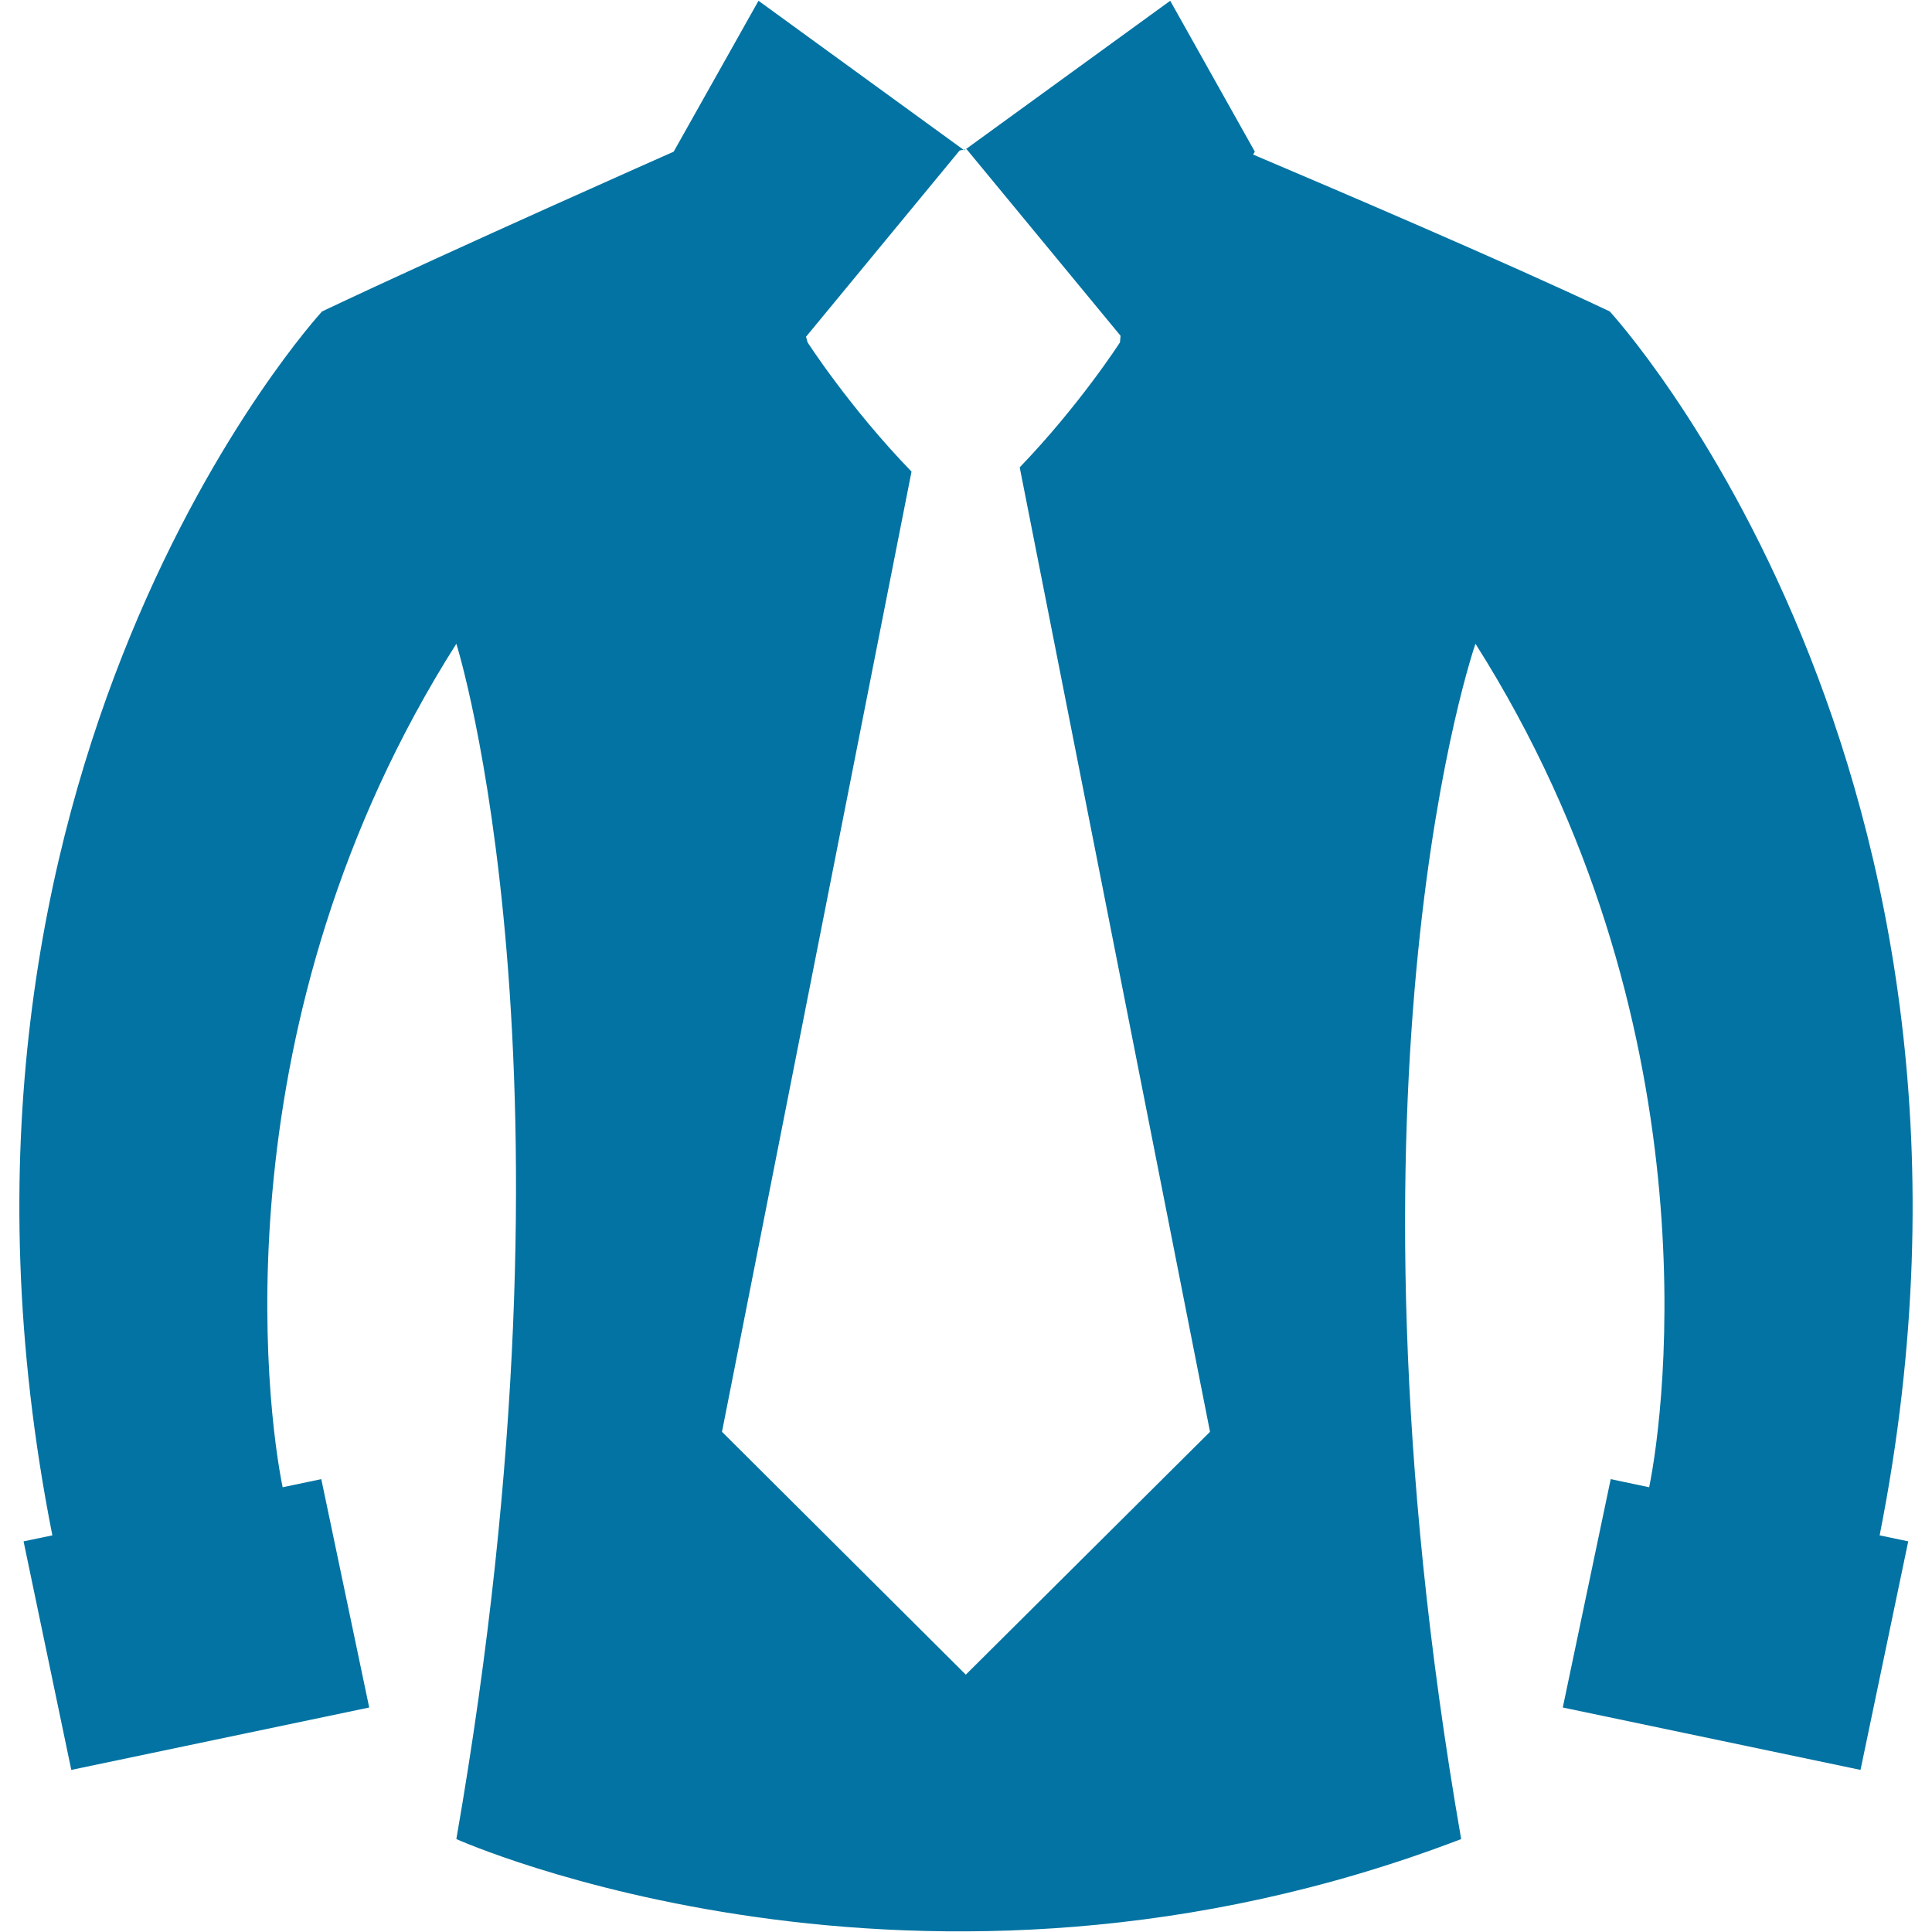
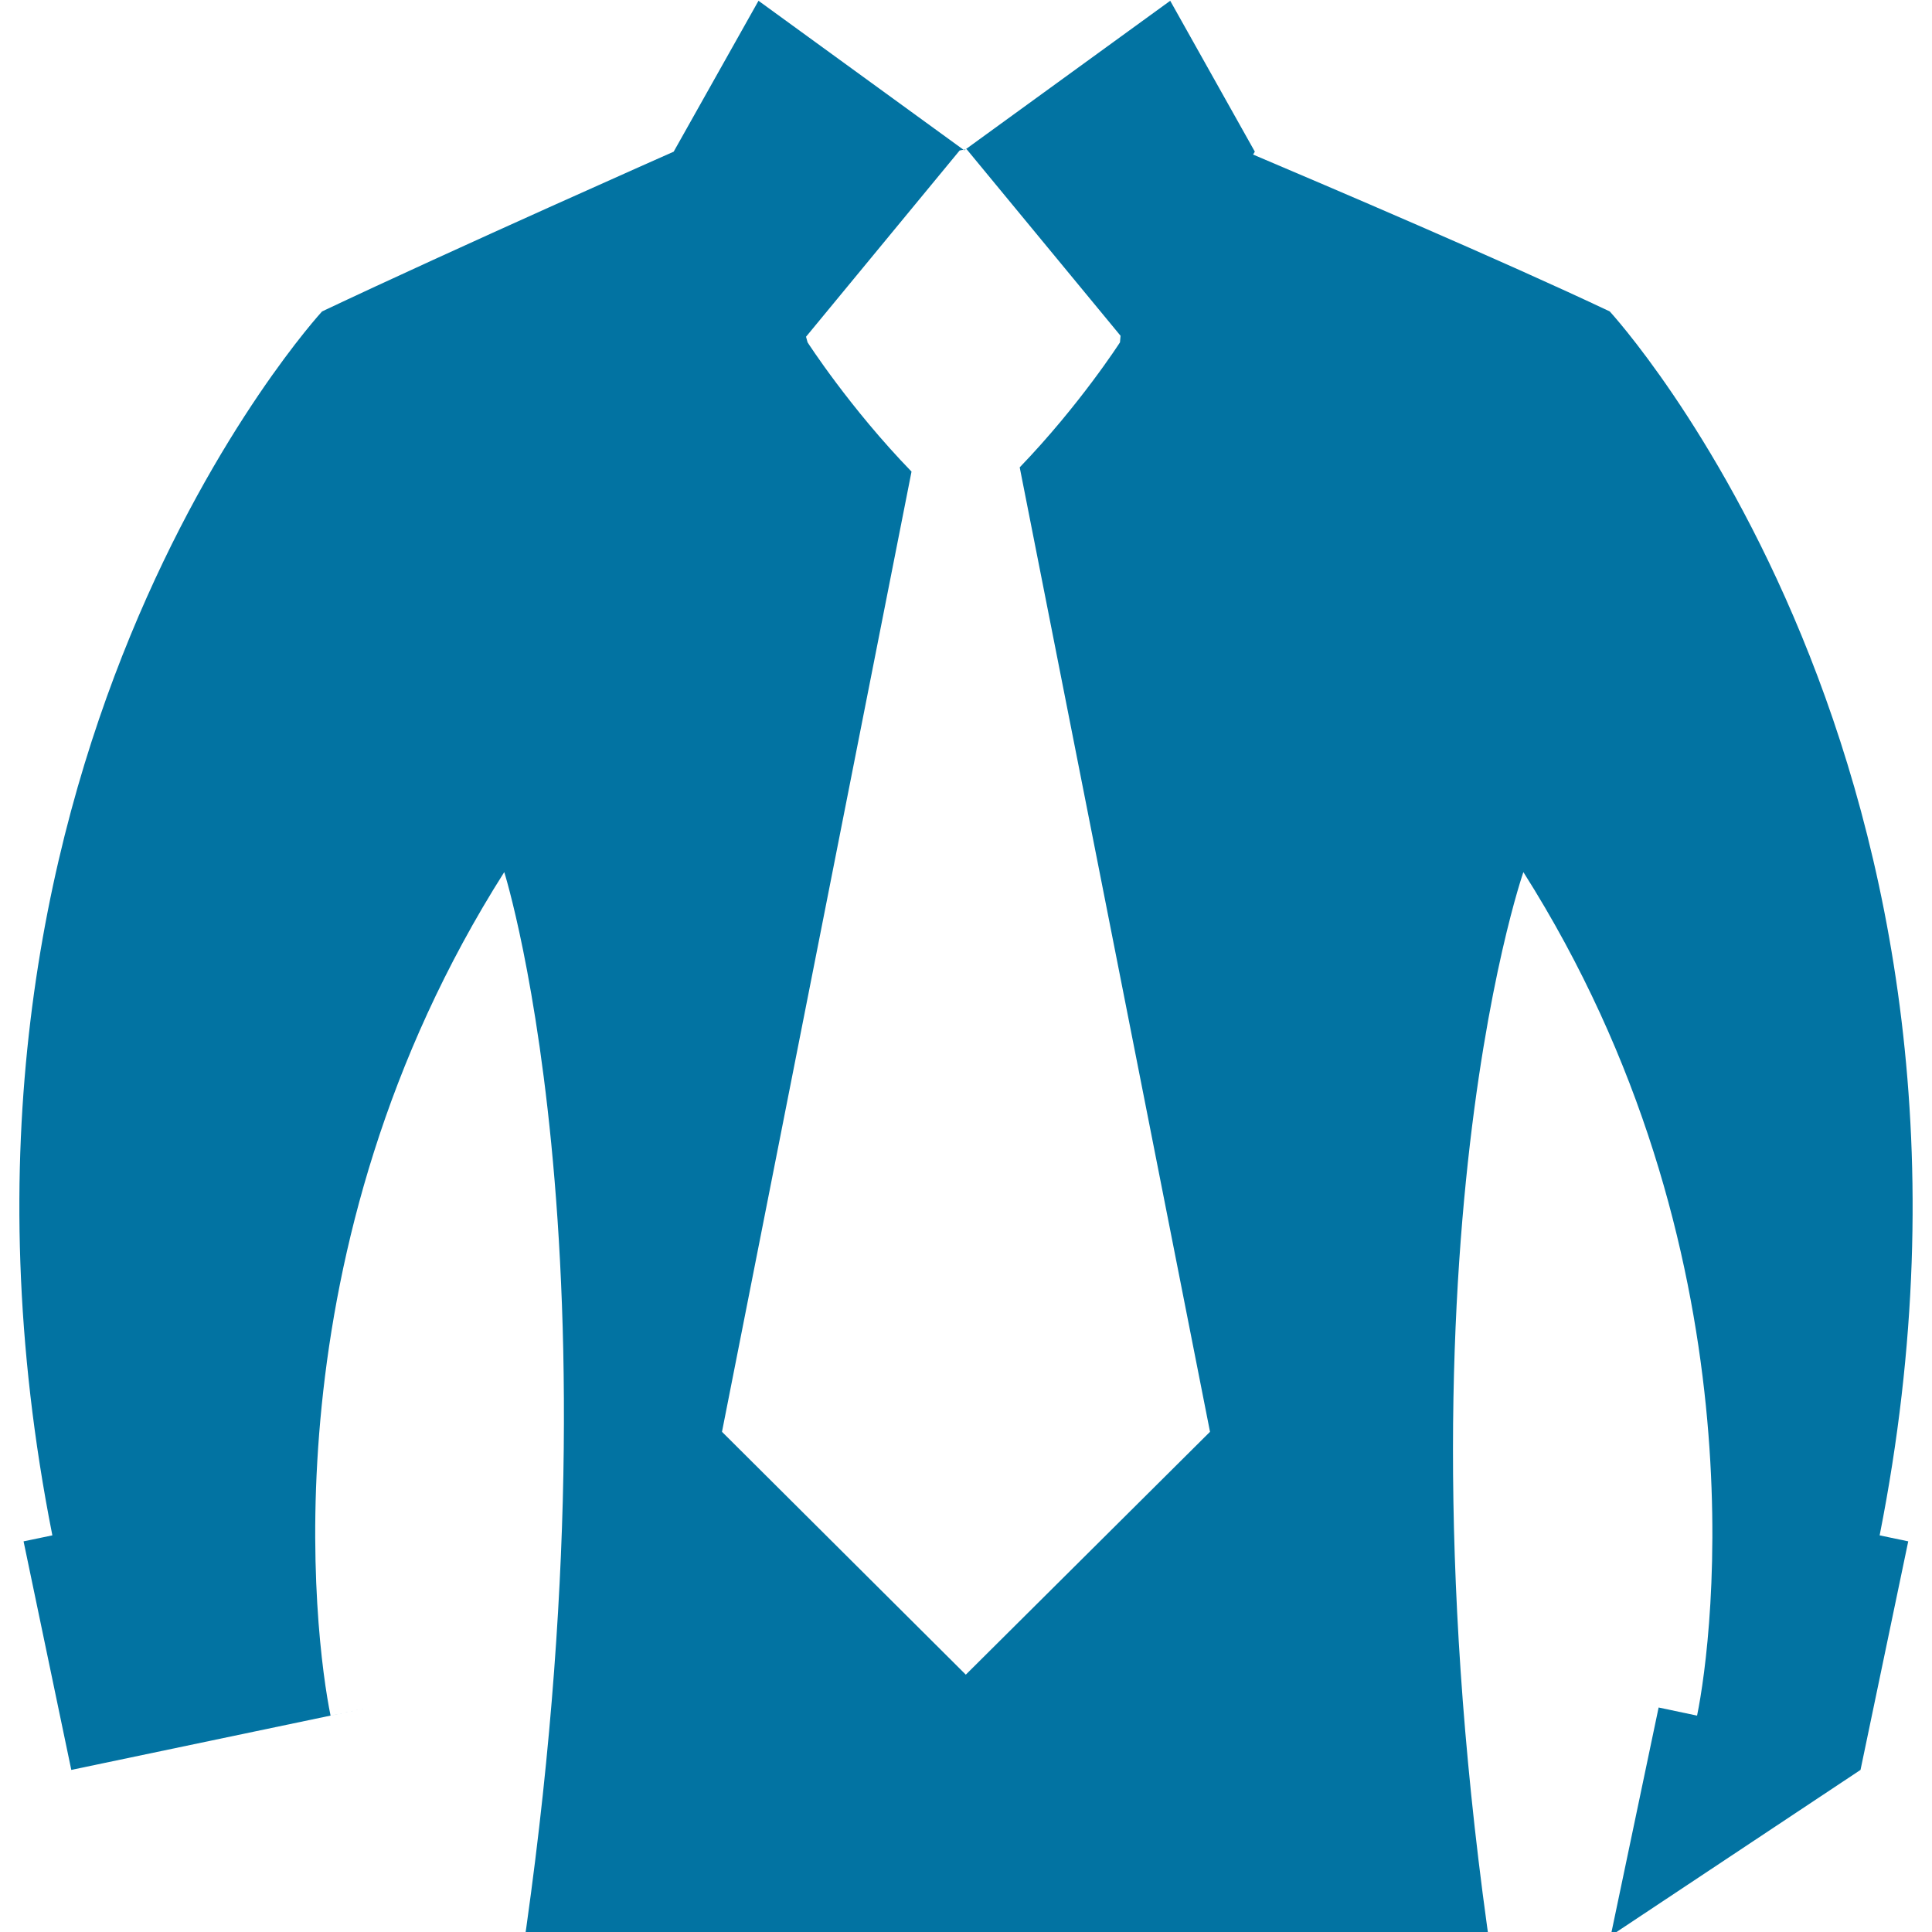
<svg xmlns="http://www.w3.org/2000/svg" viewBox="0 0 1000 1000" style="fill:#0273a2">
  <title>Shirt with tie SVG icon</title>
-   <path d="M833.2,161.2c-54.8-26-147.6-65.5-184.6-81.2l0.9-1.5L605.7,0.4L499.1,77.8L392.6,0.4l-43.9,78.1c0,0-112.5,49.8-182,82.7c0,0-218.2,236.7-139.6,633.5l-14.9,3.1l24.7,118.3l154.2-32.3l-24.8-118.2l-20,4.2c-8.4-40.8-33.8-241.6,89.9-436.6c0,0,69.5,219.7,0,618.7c0,0,239.4,107.5,520.1,0c-69.4-399,7.4-618.7,7.4-618.7c123.6,195,98.3,395.8,89.9,436.6l-19.9-4.2l-24.8,118.2L963,916.1l24.7-118.3l-14.8-3.1C1051.5,397.8,833.2,161.2,833.2,161.2z M626.3,741.1L499.9,866.8L373.7,741.1l98.1-497c-32-33-53.8-66.9-53.8-66.9l-0.8-2.9l79.5-96.4c1.1-0.3,2.5-0.4,3.6-0.7l79.7,96.6l-0.3,3.4c0,0-20.8,32.4-51.9,64.7L626.3,741.1z" />
+   <path d="M833.2,161.2c-54.8-26-147.6-65.5-184.6-81.2l0.9-1.5L605.7,0.4L499.1,77.8L392.6,0.4l-43.9,78.1c0,0-112.5,49.8-182,82.7c0,0-218.2,236.7-139.6,633.5l-14.9,3.1l24.7,118.3l154.2-32.3l-20,4.2c-8.4-40.8-33.8-241.6,89.9-436.6c0,0,69.5,219.7,0,618.7c0,0,239.4,107.5,520.1,0c-69.4-399,7.4-618.7,7.4-618.7c123.6,195,98.3,395.8,89.9,436.6l-19.9-4.2l-24.8,118.2L963,916.1l24.7-118.3l-14.8-3.1C1051.5,397.8,833.2,161.2,833.2,161.2z M626.3,741.1L499.9,866.8L373.7,741.1l98.1-497c-32-33-53.8-66.9-53.8-66.9l-0.8-2.9l79.5-96.4c1.1-0.3,2.5-0.4,3.6-0.7l79.7,96.6l-0.3,3.4c0,0-20.8,32.4-51.9,64.7L626.3,741.1z" />
</svg>